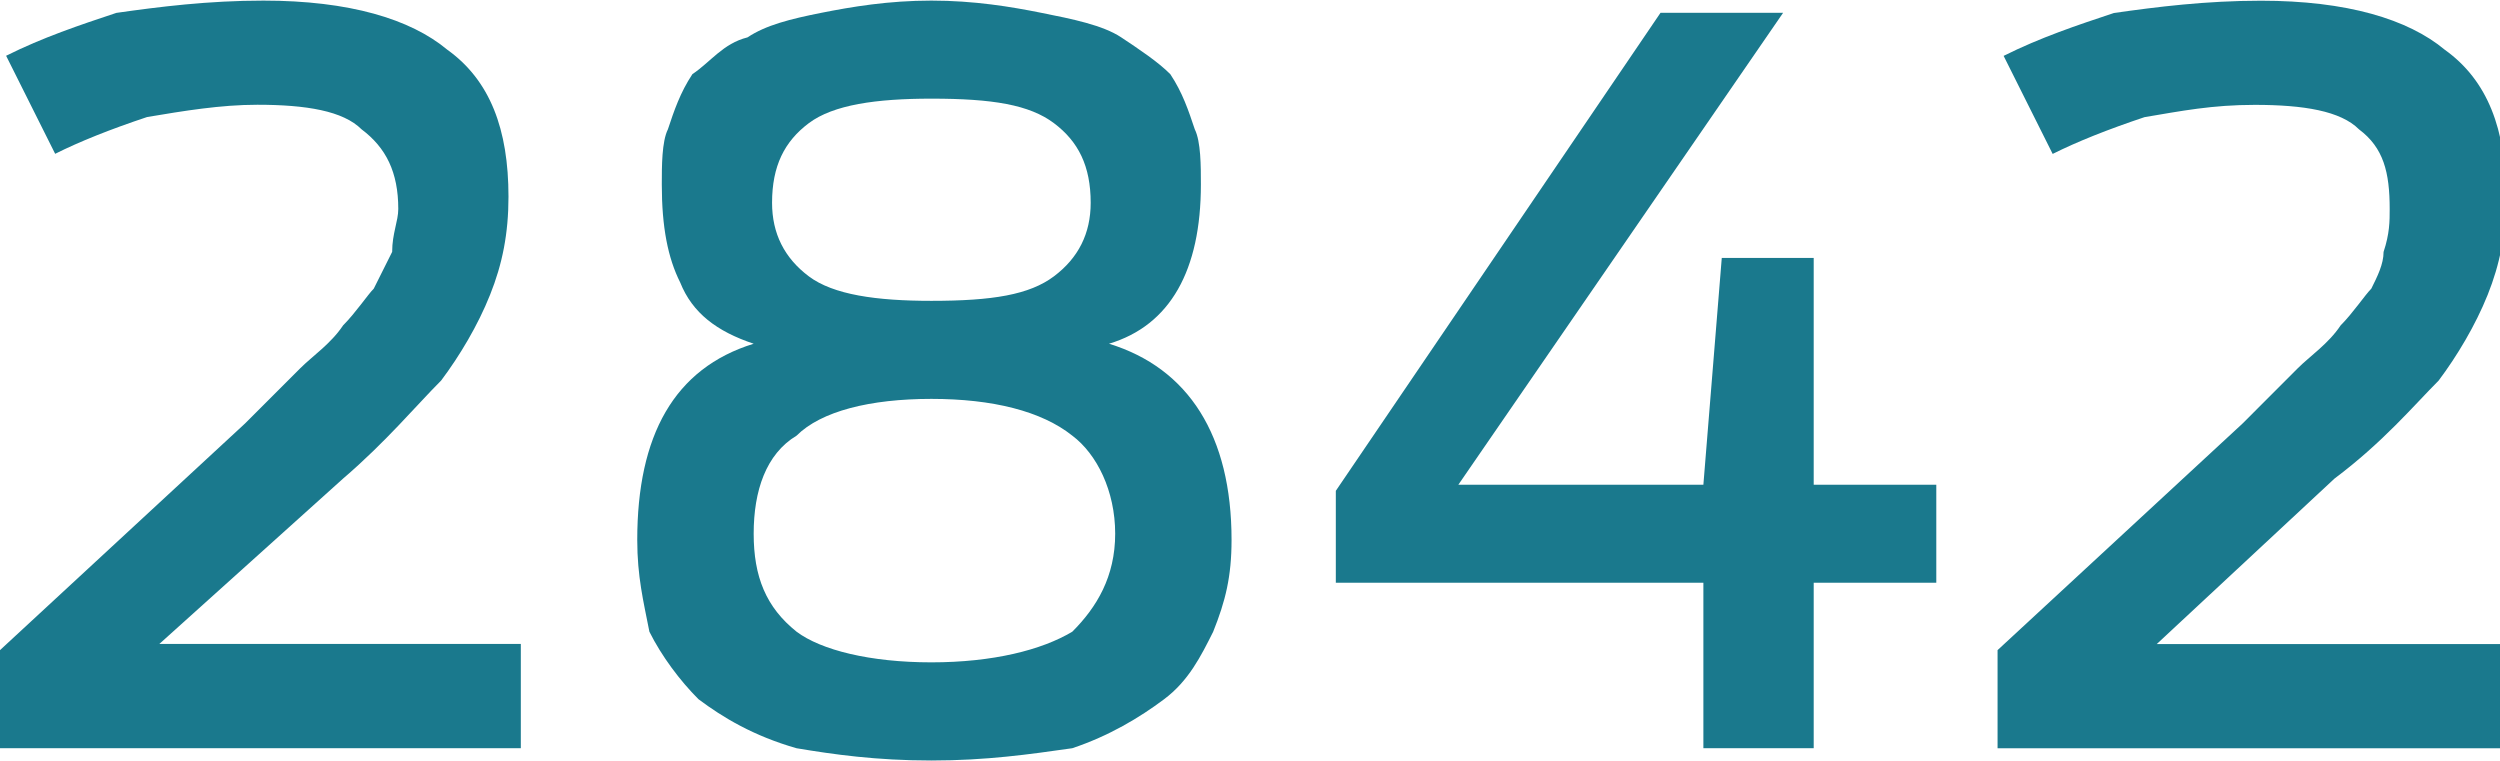
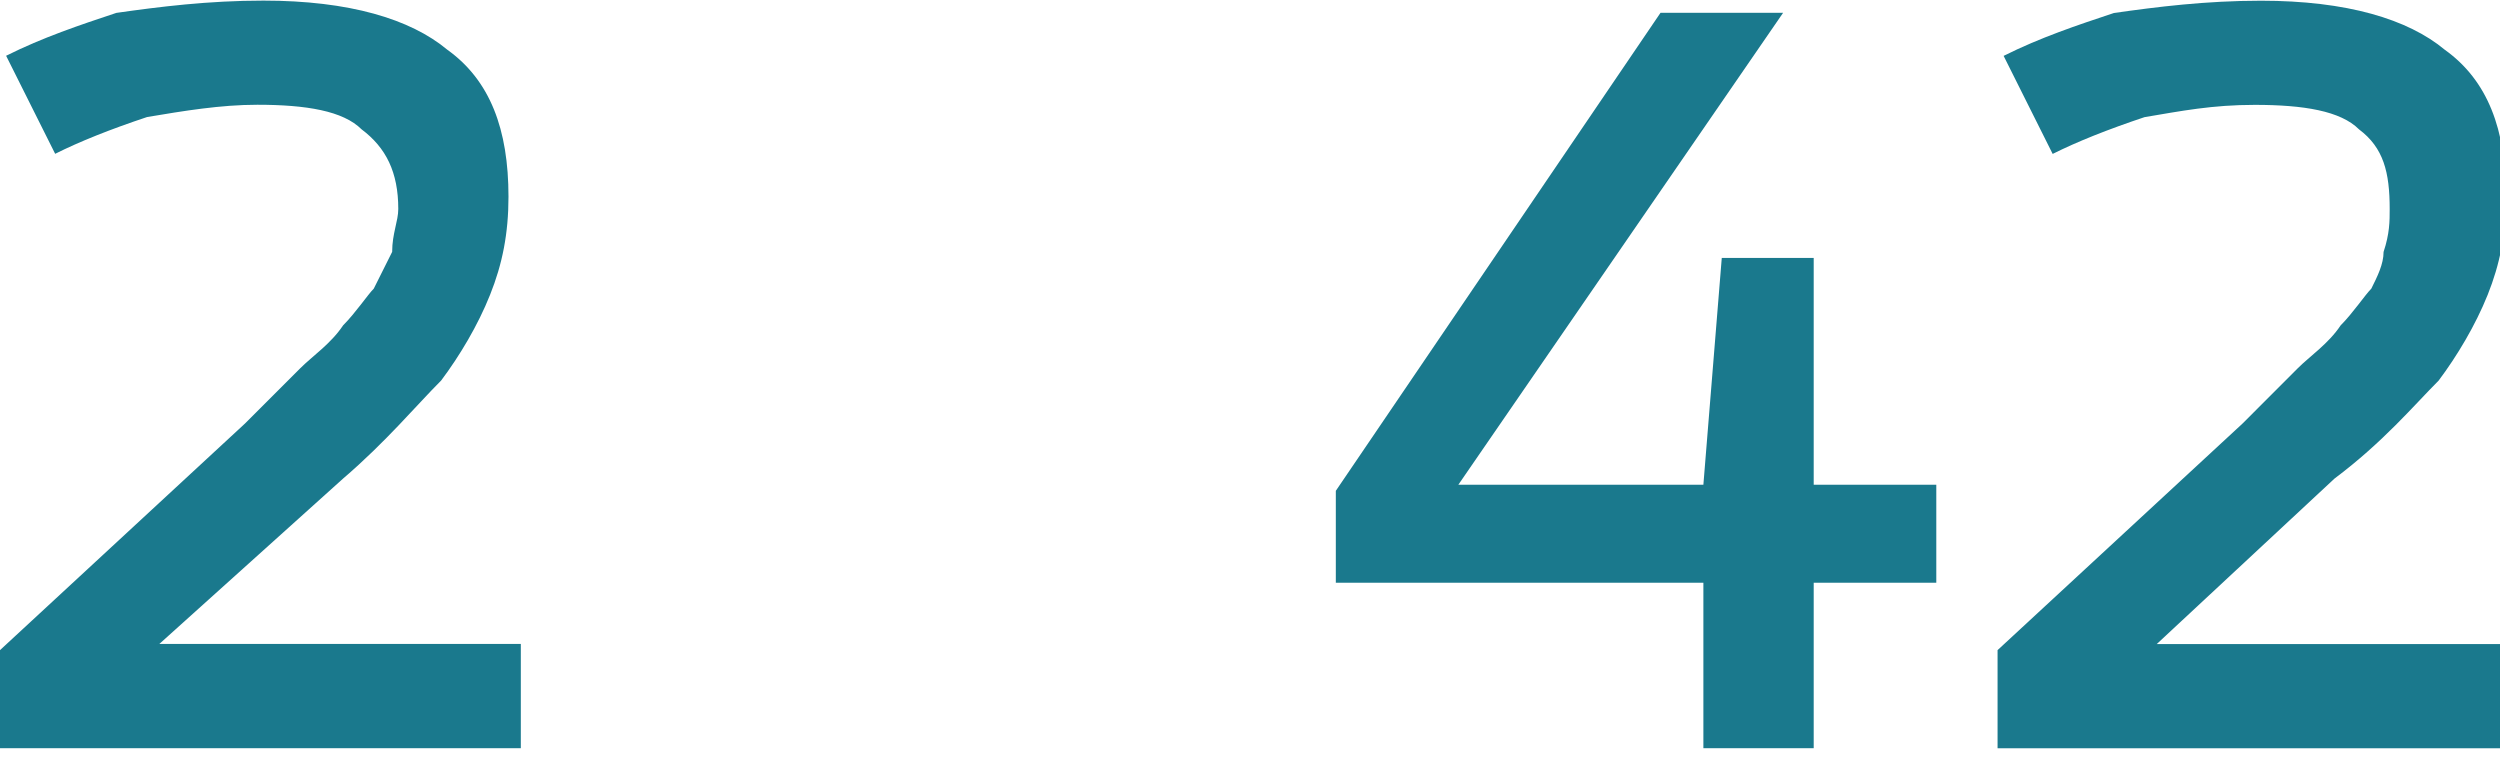
<svg xmlns="http://www.w3.org/2000/svg" version="1.1" baseProfile="tiny" id="Capa_1" x="0px" y="0px" width="45.414px" height="13.824px" viewBox="0 0 45.414 13.824" xml:space="preserve">
  <g id="Capa_x0020_1">
    <path fill="#1A798D" d="M0,13.591V11.81l4.452-4.118c0.445-0.445,0.779-0.779,1.002-1.002S6.011,6.244,6.233,5.91   C6.456,5.688,6.679,5.354,6.79,5.243C6.901,5.02,7.013,4.797,7.124,4.575c0-0.334,0.111-0.557,0.111-0.779   c0-0.668-0.222-1.113-0.667-1.447C6.233,2.015,5.565,1.903,4.675,1.903c-0.667,0-1.335,0.111-2.003,0.223   C2.003,2.349,1.447,2.571,1.002,2.794L0.111,1.013c0.668-0.334,1.335-0.557,2.003-0.779c0.779-0.111,1.67-0.223,2.671-0.223   c1.559,0,2.671,0.334,3.339,0.891c0.779,0.557,1.113,1.447,1.113,2.671c0,0.668-0.111,1.225-0.334,1.781   C8.682,5.91,8.348,6.467,8.014,6.912C7.569,7.357,7.013,8.025,6.233,8.693l-3.339,3.005h6.567v1.893H0z" />
    <polygon id="_x31_" fill="#1A798D" points="24.266,10.586 24.266,8.916 30.164,0.233 32.391,0.233 26.492,8.805 30.943,8.805    31.277,4.686 32.947,4.686 32.947,8.805 35.174,8.805 35.174,10.586 32.947,10.586 32.947,13.591 30.943,13.591 30.943,10.586  " />
    <path id="_x32_" fill="#1A798D" d="M36.287,13.591V11.81l4.452-4.118c0.445-0.445,0.779-0.779,1.001-1.002   c0.223-0.223,0.557-0.445,0.779-0.779c0.223-0.223,0.445-0.556,0.557-0.667c0.111-0.223,0.223-0.445,0.223-0.668   c0.111-0.334,0.111-0.557,0.111-0.779c0-0.668-0.111-1.113-0.557-1.447c-0.334-0.334-1.002-0.445-1.892-0.445   c-0.779,0-1.336,0.111-2.004,0.223c-0.667,0.223-1.224,0.445-1.669,0.668l-0.891-1.781c0.668-0.334,1.336-0.557,2.004-0.779   c0.778-0.111,1.669-0.223,2.671-0.223c1.558,0,2.671,0.334,3.339,0.891c0.779,0.557,1.113,1.447,1.113,2.671   c0,0.668-0.111,1.225-0.334,1.781c-0.223,0.556-0.557,1.113-0.891,1.558c-0.445,0.445-1.002,1.113-1.893,1.781l-3.228,3.005h6.567   v1.893H36.287z" />
-     <path id="_x33_" fill="#1A798D" d="M11.576,9.807c0-1.893,0.668-3.117,2.115-3.563c-0.668-0.223-1.113-0.557-1.335-1.113   c-0.223-0.445-0.334-1.002-0.334-1.781c0-0.333,0-0.779,0.111-1.001c0.111-0.334,0.223-0.668,0.445-1.002   c0.333-0.223,0.556-0.557,1.001-0.668c0.334-0.223,0.779-0.334,1.336-0.445s1.224-0.223,2.003-0.223s1.447,0.111,2.003,0.223   c0.557,0.111,1.113,0.223,1.447,0.445s0.668,0.445,0.891,0.668c0.223,0.334,0.333,0.668,0.445,1.002   c0.111,0.223,0.111,0.668,0.111,1.001c0,1.559-0.556,2.56-1.669,2.894c1.447,0.445,2.226,1.67,2.226,3.563   c0,0.668-0.111,1.113-0.334,1.669c-0.223,0.445-0.445,0.891-0.89,1.225c-0.445,0.334-1.002,0.668-1.67,0.891   c-0.779,0.111-1.558,0.223-2.56,0.223s-1.781-0.111-2.449-0.223c-0.779-0.223-1.336-0.557-1.781-0.891   c-0.334-0.334-0.668-0.779-0.891-1.225C11.688,10.92,11.576,10.475,11.576,9.807z M13.691,9.695c0,0.779,0.223,1.336,0.779,1.78   c0.445,0.334,1.335,0.557,2.449,0.557s2.003-0.223,2.56-0.557c0.445-0.444,0.779-1.001,0.779-1.78s-0.334-1.447-0.779-1.781   c-0.557-0.445-1.447-0.668-2.56-0.668s-2.003,0.223-2.449,0.668C13.914,8.248,13.691,8.916,13.691,9.695z M14.025,3.684   c0,0.557,0.223,1.002,0.668,1.336s1.224,0.445,2.226,0.445c1.113,0,1.781-0.111,2.226-0.445s0.668-0.779,0.668-1.336   c0-0.667-0.223-1.113-0.668-1.447s-1.113-0.445-2.226-0.445c-1.002,0-1.781,0.111-2.226,0.445S14.025,3.017,14.025,3.684z" />
  </g>
</svg>